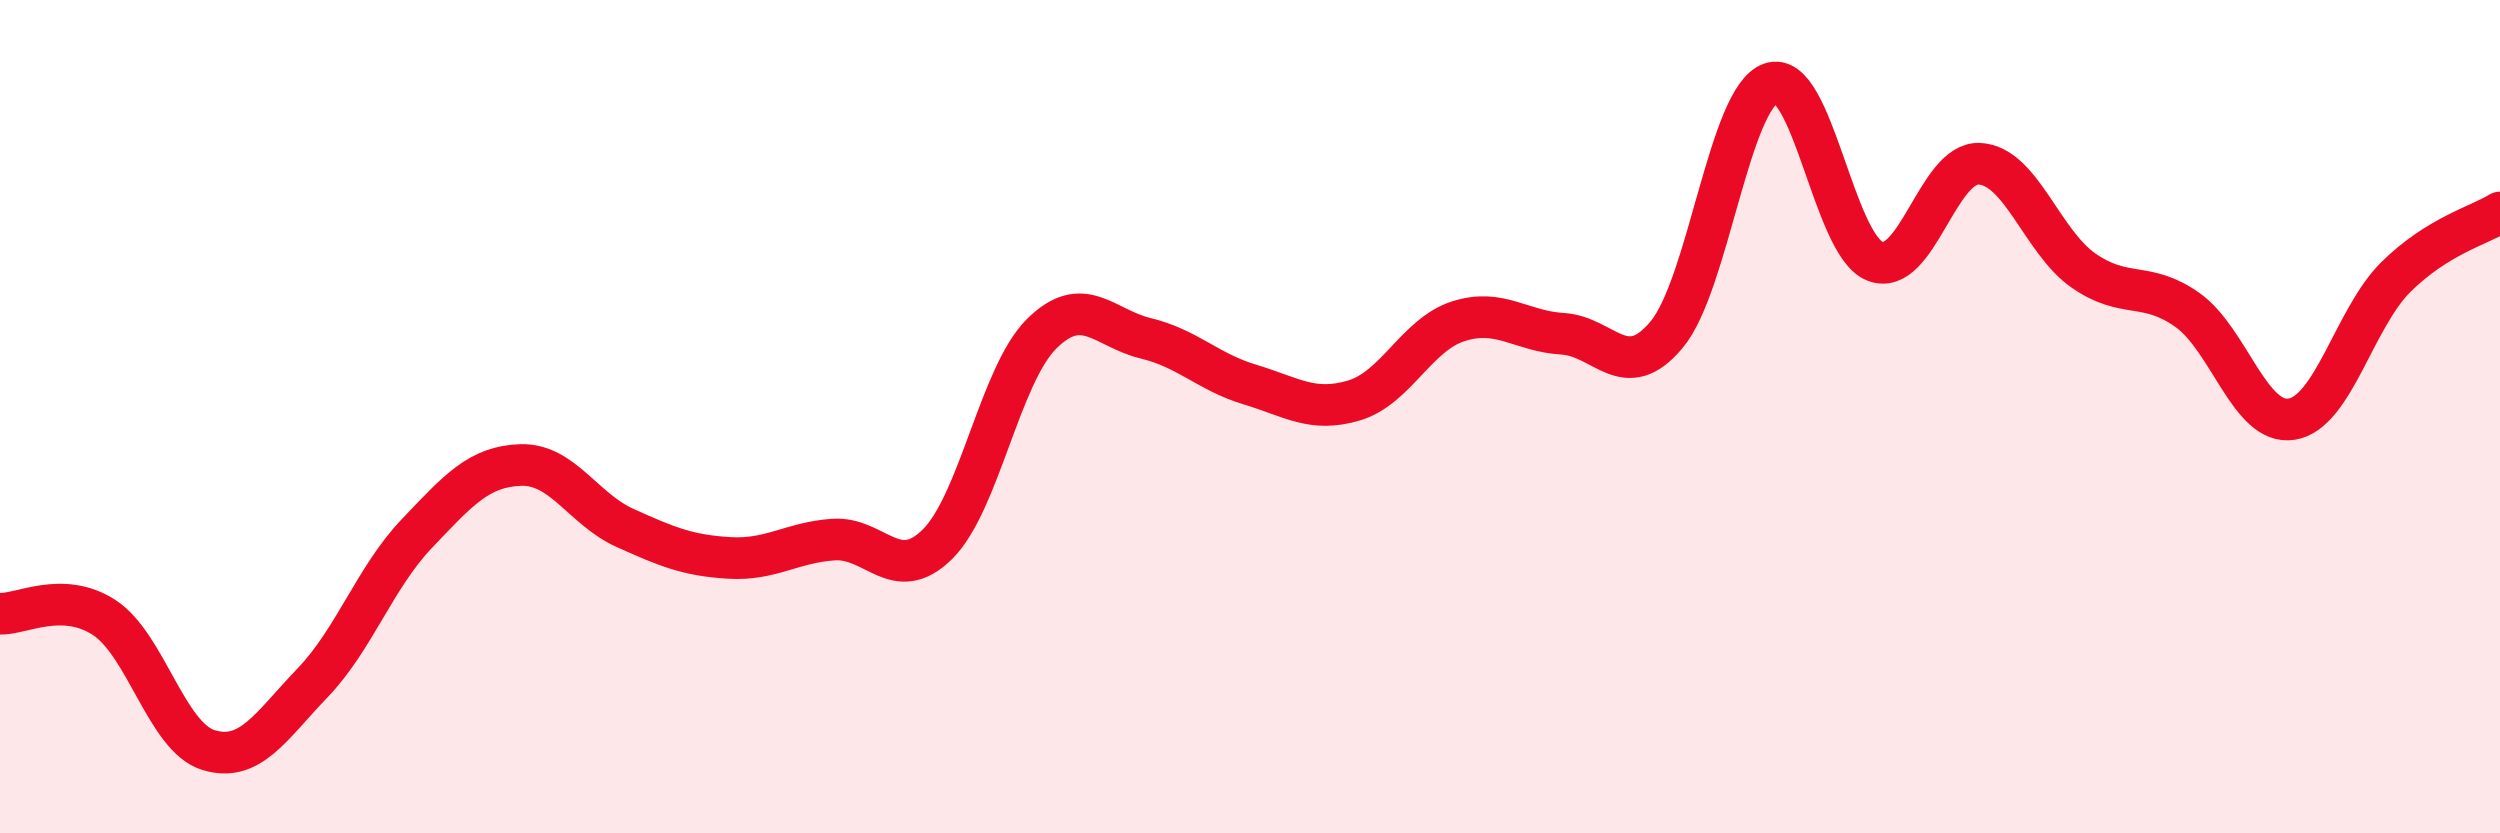
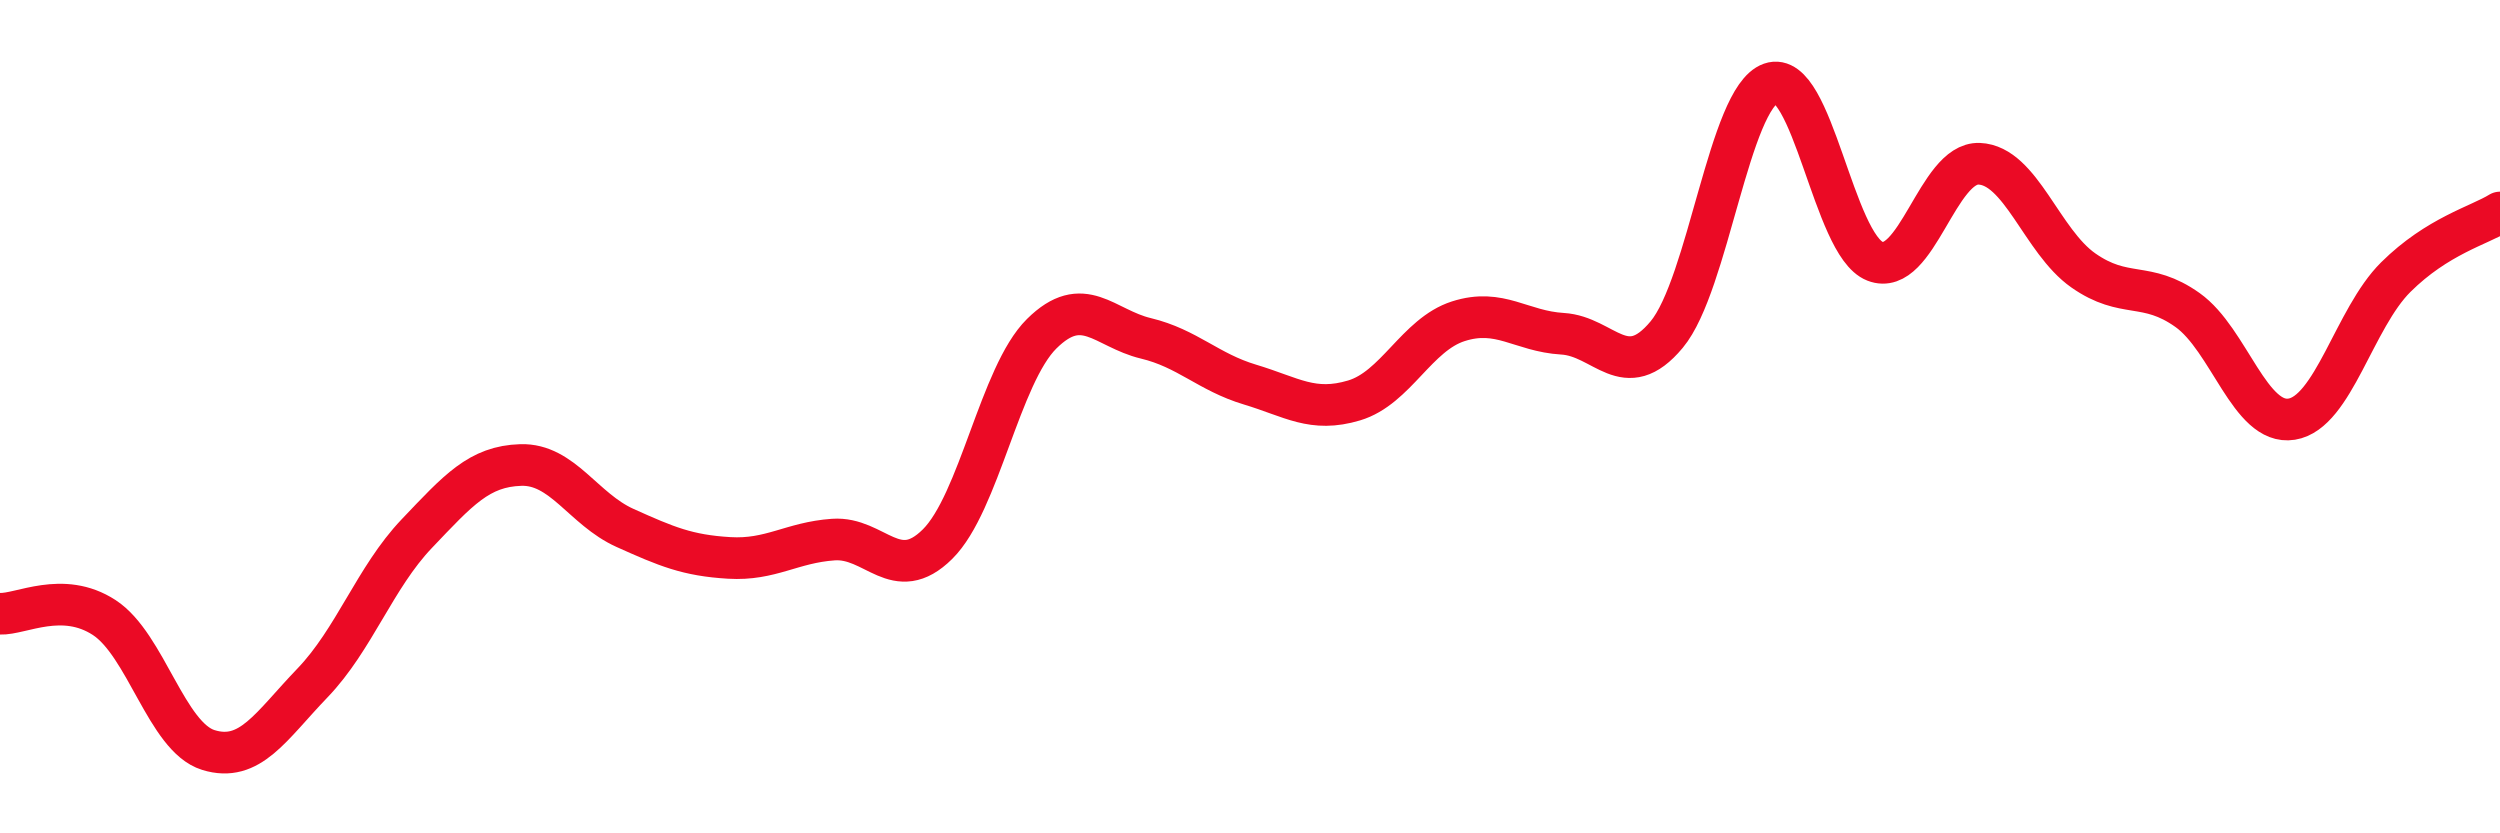
<svg xmlns="http://www.w3.org/2000/svg" width="60" height="20" viewBox="0 0 60 20">
-   <path d="M 0,14.73 C 0.5,14.75 1.5,14.17 2.5,14.82 C 3.5,15.47 4,17.69 5,18 C 6,18.31 6.5,17.43 7.5,16.39 C 8.5,15.35 9,13.86 10,12.81 C 11,11.76 11.5,11.19 12.5,11.16 C 13.5,11.13 14,12.22 15,12.67 C 16,13.12 16.5,13.33 17.5,13.39 C 18.5,13.45 19,13.02 20,12.95 C 21,12.88 21.5,14.05 22.5,13.06 C 23.5,12.07 24,9 25,8.01 C 26,7.02 26.5,7.88 27.5,8.12 C 28.5,8.36 29,8.93 30,9.23 C 31,9.53 31.5,9.91 32.5,9.61 C 33.5,9.31 34,8.03 35,7.71 C 36,7.39 36.5,7.95 37.5,8.01 C 38.5,8.07 39,9.23 40,8.03 C 41,6.83 41.5,2.35 42.5,2 C 43.5,1.65 44,5.88 45,6.27 C 46,6.66 46.5,3.89 47.5,3.93 C 48.5,3.97 49,5.79 50,6.49 C 51,7.19 51.5,6.73 52.5,7.44 C 53.5,8.15 54,10.22 55,10.06 C 56,9.9 56.5,7.64 57.5,6.65 C 58.5,5.66 59.5,5.41 60,5.1L60 20L0 20Z" fill="#EB0A25" opacity="0.1" stroke-linecap="round" stroke-linejoin="round" />
  <path d="M 0,14.73 C 0.5,14.75 1.5,14.17 2.5,14.82 C 3.5,15.47 4,17.69 5,18 C 6,18.31 6.5,17.43 7.5,16.39 C 8.5,15.35 9,13.86 10,12.81 C 11,11.76 11.5,11.19 12.5,11.16 C 13.5,11.13 14,12.22 15,12.67 C 16,13.12 16.5,13.33 17.5,13.39 C 18.5,13.45 19,13.02 20,12.95 C 21,12.88 21.5,14.05 22.5,13.06 C 23.5,12.07 24,9 25,8.01 C 26,7.02 26.5,7.88 27.5,8.12 C 28.5,8.36 29,8.93 30,9.23 C 31,9.53 31.5,9.91 32.5,9.61 C 33.5,9.31 34,8.03 35,7.71 C 36,7.39 36.5,7.95 37.5,8.01 C 38.5,8.07 39,9.23 40,8.03 C 41,6.83 41.5,2.35 42.5,2 C 43.5,1.65 44,5.88 45,6.27 C 46,6.66 46.5,3.89 47.5,3.93 C 48.5,3.97 49,5.79 50,6.49 C 51,7.19 51.5,6.73 52.5,7.44 C 53.5,8.15 54,10.22 55,10.06 C 56,9.9 56.5,7.64 57.5,6.65 C 58.5,5.66 59.5,5.41 60,5.1" stroke="#EB0A25" stroke-width="1" fill="none" stroke-linecap="round" stroke-linejoin="round" />
</svg>